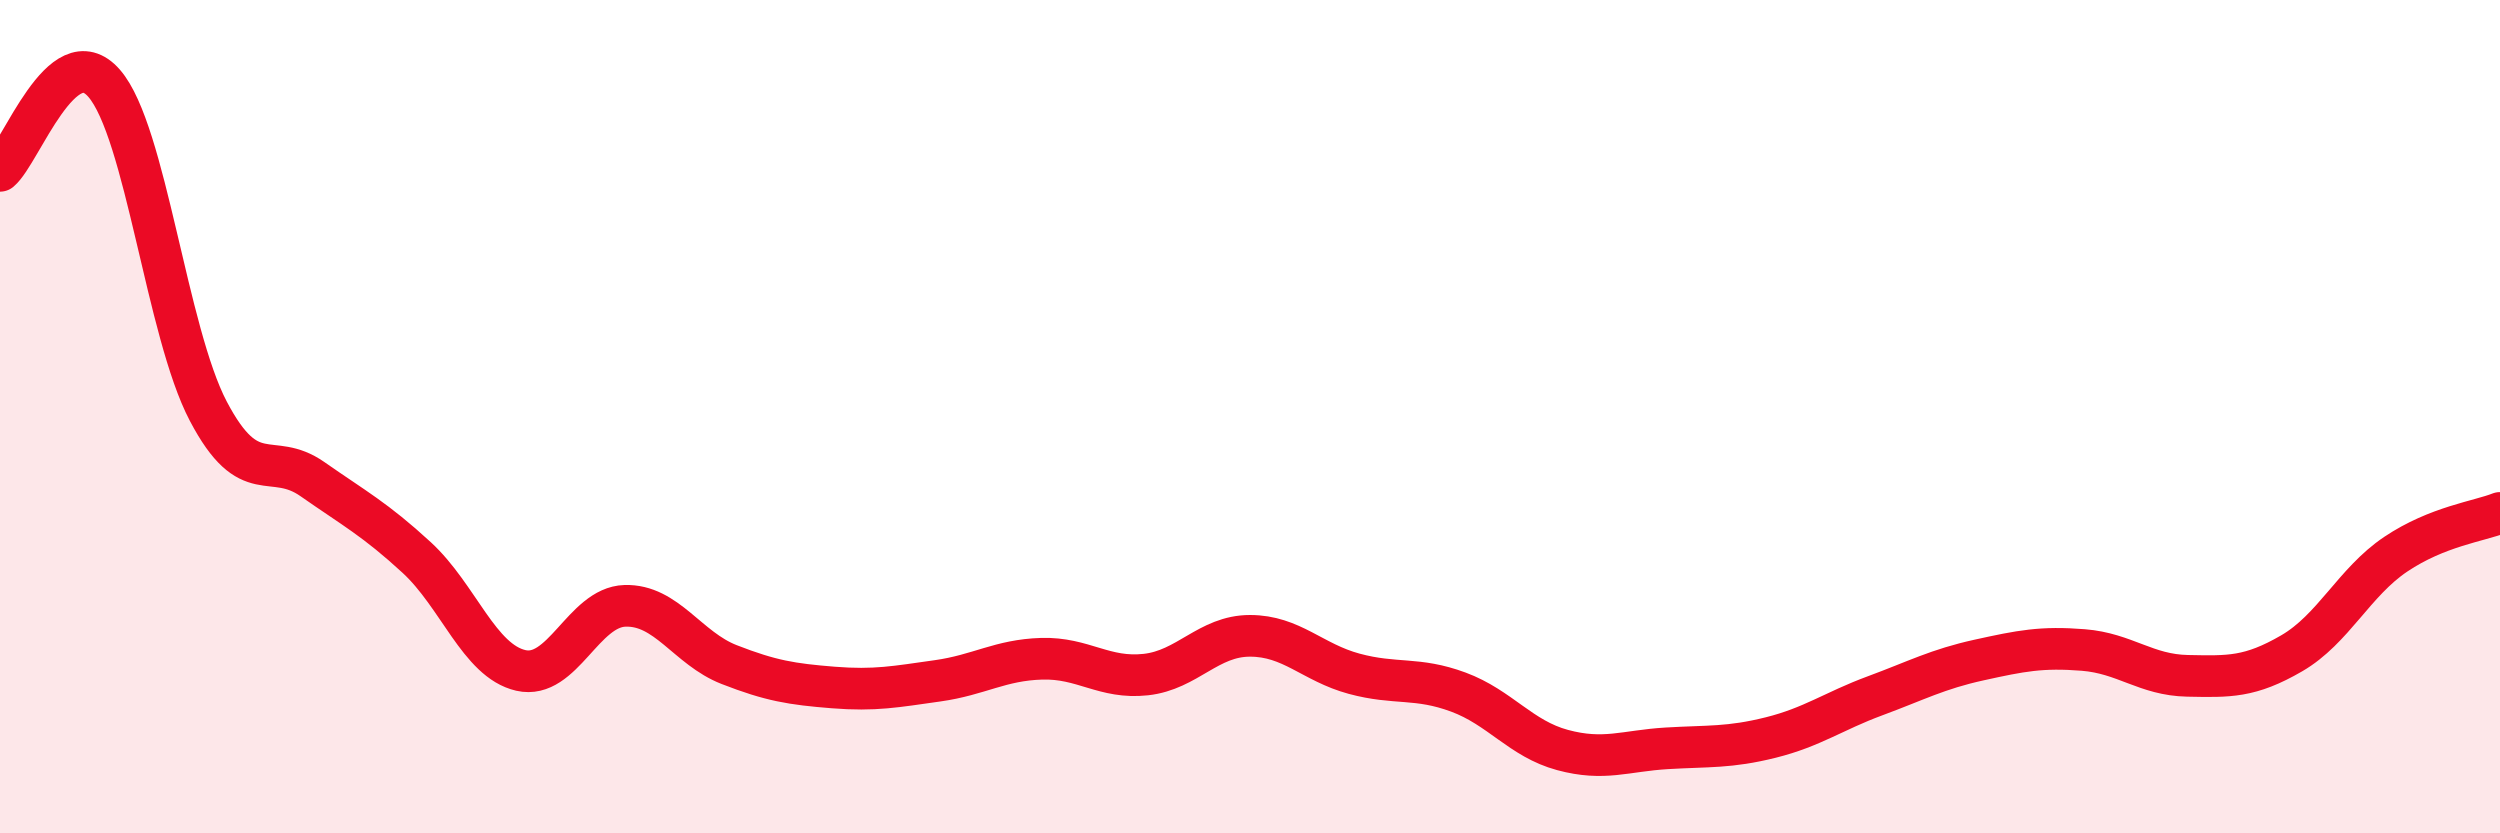
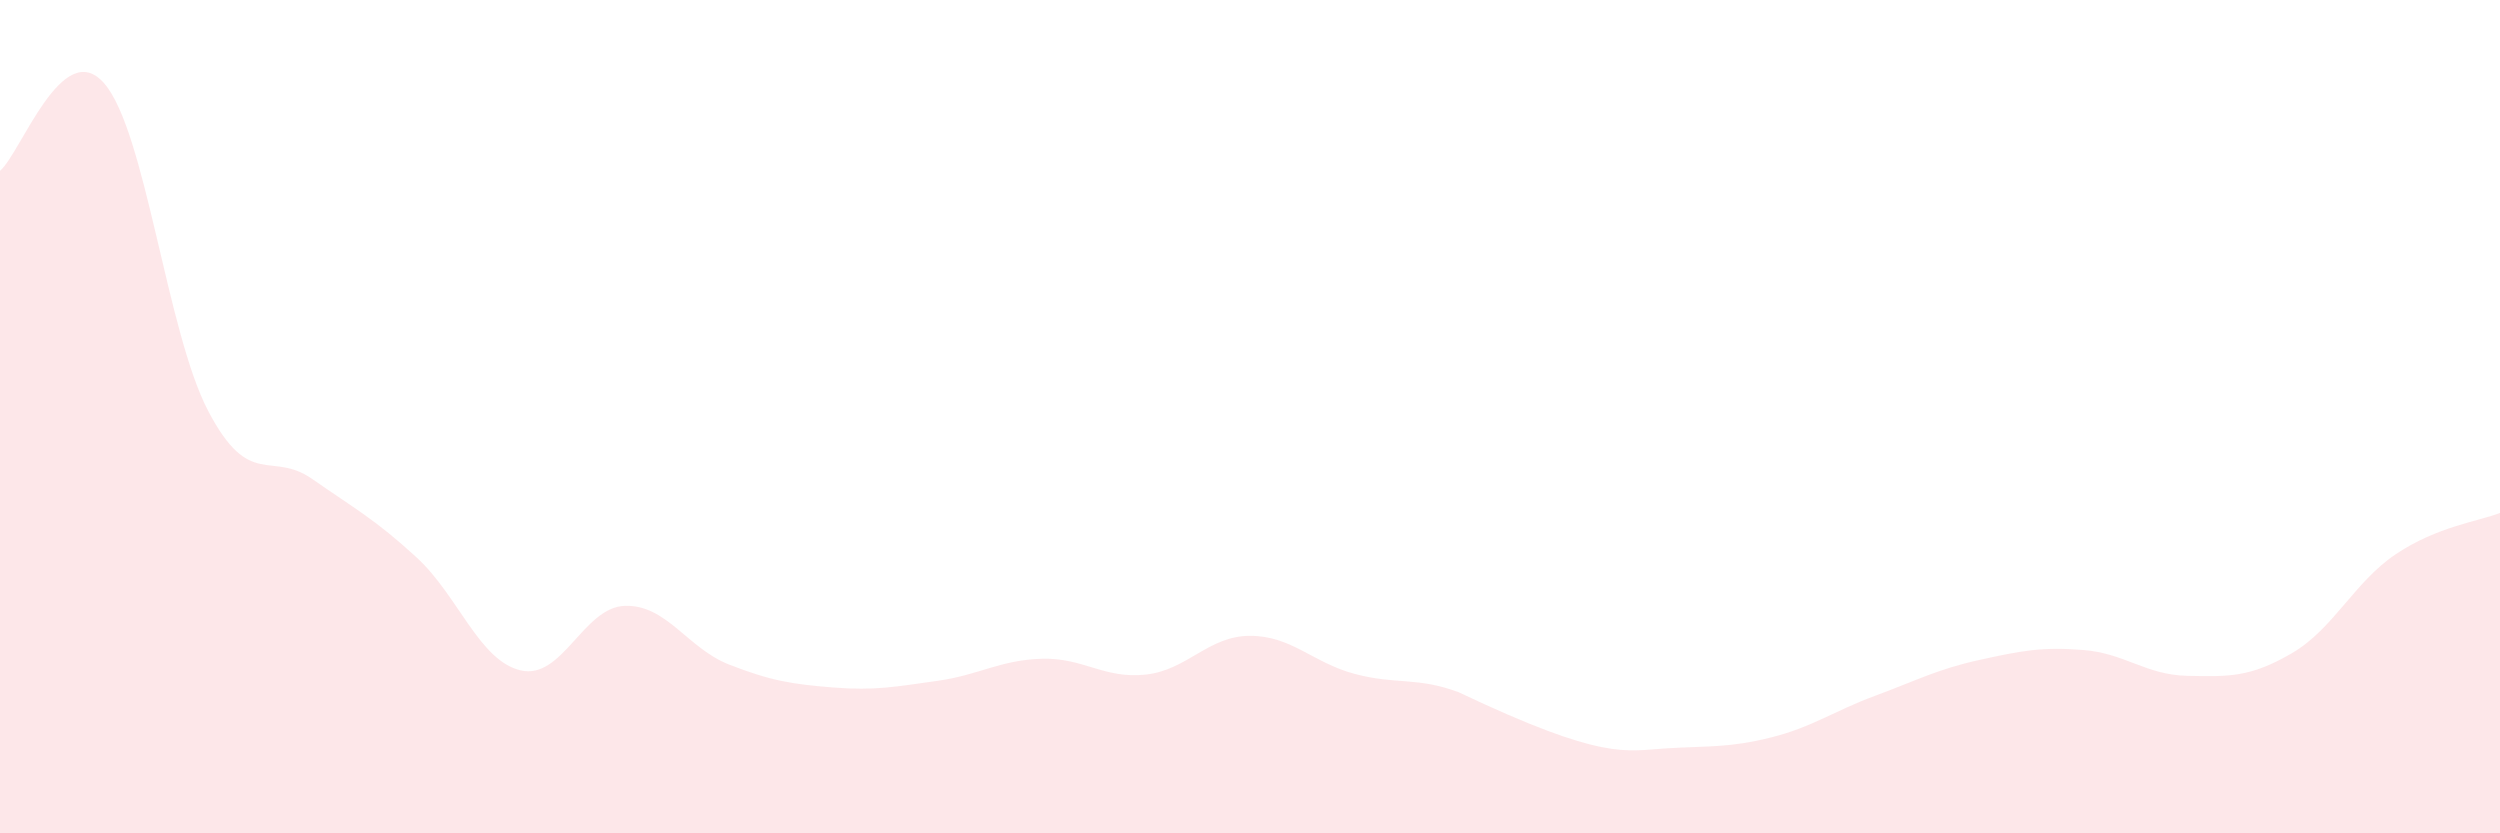
<svg xmlns="http://www.w3.org/2000/svg" width="60" height="20" viewBox="0 0 60 20">
-   <path d="M 0,4.1 C 0.5,3.68 1.5,0.85 2.5,2 C 3.5,3.15 4,7.97 5,9.87 C 6,11.77 6.5,10.8 7.5,11.5 C 8.5,12.2 9,12.46 10,13.38 C 11,14.3 11.5,15.86 12.5,16.09 C 13.5,16.32 14,14.57 15,14.54 C 16,14.51 16.5,15.56 17.5,15.95 C 18.5,16.34 19,16.42 20,16.5 C 21,16.58 21.5,16.48 22.5,16.34 C 23.5,16.2 24,15.84 25,15.81 C 26,15.78 26.5,16.3 27.5,16.19 C 28.5,16.08 29,15.26 30,15.26 C 31,15.26 31.5,15.9 32.5,16.17 C 33.5,16.44 34,16.24 35,16.61 C 36,16.98 36.5,17.73 37.5,18 C 38.5,18.27 39,18.02 40,17.96 C 41,17.9 41.5,17.95 42.5,17.7 C 43.5,17.45 44,17.07 45,16.7 C 46,16.33 46.5,16.06 47.5,15.84 C 48.5,15.62 49,15.52 50,15.6 C 51,15.68 51.5,16.2 52.5,16.22 C 53.5,16.24 54,16.26 55,15.68 C 56,15.1 56.5,13.97 57.5,13.3 C 58.5,12.63 59.5,12.51 60,12.31L60 20L0 20Z" fill="#EB0A25" opacity="0.1" stroke-linecap="round" stroke-linejoin="round" />
-   <path d="M 0,4.1 C 0.5,3.68 1.5,0.85 2.5,2 C 3.5,3.15 4,7.97 5,9.87 C 6,11.77 6.5,10.8 7.5,11.5 C 8.5,12.2 9,12.46 10,13.38 C 11,14.3 11.5,15.86 12.5,16.09 C 13.5,16.32 14,14.57 15,14.54 C 16,14.51 16.5,15.56 17.5,15.95 C 18.5,16.34 19,16.42 20,16.5 C 21,16.58 21.5,16.48 22.5,16.34 C 23.5,16.2 24,15.84 25,15.81 C 26,15.78 26.5,16.3 27.5,16.19 C 28.5,16.08 29,15.26 30,15.26 C 31,15.26 31.5,15.9 32.5,16.17 C 33.5,16.44 34,16.24 35,16.61 C 36,16.98 36.5,17.73 37.5,18 C 38.5,18.27 39,18.02 40,17.96 C 41,17.9 41.5,17.95 42.5,17.7 C 43.5,17.45 44,17.07 45,16.7 C 46,16.33 46.5,16.06 47.5,15.84 C 48.5,15.62 49,15.52 50,15.6 C 51,15.68 51.5,16.2 52.5,16.22 C 53.5,16.24 54,16.26 55,15.68 C 56,15.1 56.5,13.97 57.5,13.3 C 58.5,12.63 59.5,12.51 60,12.31" stroke="#EB0A25" stroke-width="1" fill="none" stroke-linecap="round" stroke-linejoin="round" />
+   <path d="M 0,4.1 C 0.5,3.68 1.5,0.85 2.5,2 C 3.5,3.15 4,7.97 5,9.87 C 6,11.77 6.5,10.8 7.5,11.5 C 8.5,12.2 9,12.46 10,13.38 C 11,14.3 11.5,15.86 12.5,16.09 C 13.5,16.32 14,14.57 15,14.54 C 16,14.51 16.5,15.56 17.5,15.95 C 18.5,16.34 19,16.42 20,16.5 C 21,16.58 21.5,16.48 22.5,16.34 C 23.5,16.2 24,15.84 25,15.81 C 26,15.78 26.5,16.3 27.5,16.19 C 28.5,16.08 29,15.26 30,15.26 C 31,15.26 31.5,15.9 32.5,16.17 C 33.5,16.44 34,16.24 35,16.61 C 38.5,18.27 39,18.02 40,17.96 C 41,17.9 41.5,17.95 42.5,17.7 C 43.5,17.45 44,17.07 45,16.7 C 46,16.33 46.5,16.06 47.5,15.84 C 48.5,15.62 49,15.52 50,15.6 C 51,15.68 51.5,16.2 52.5,16.22 C 53.5,16.24 54,16.26 55,15.68 C 56,15.1 56.5,13.97 57.5,13.3 C 58.5,12.63 59.5,12.51 60,12.31L60 20L0 20Z" fill="#EB0A25" opacity="0.1" stroke-linecap="round" stroke-linejoin="round" />
</svg>